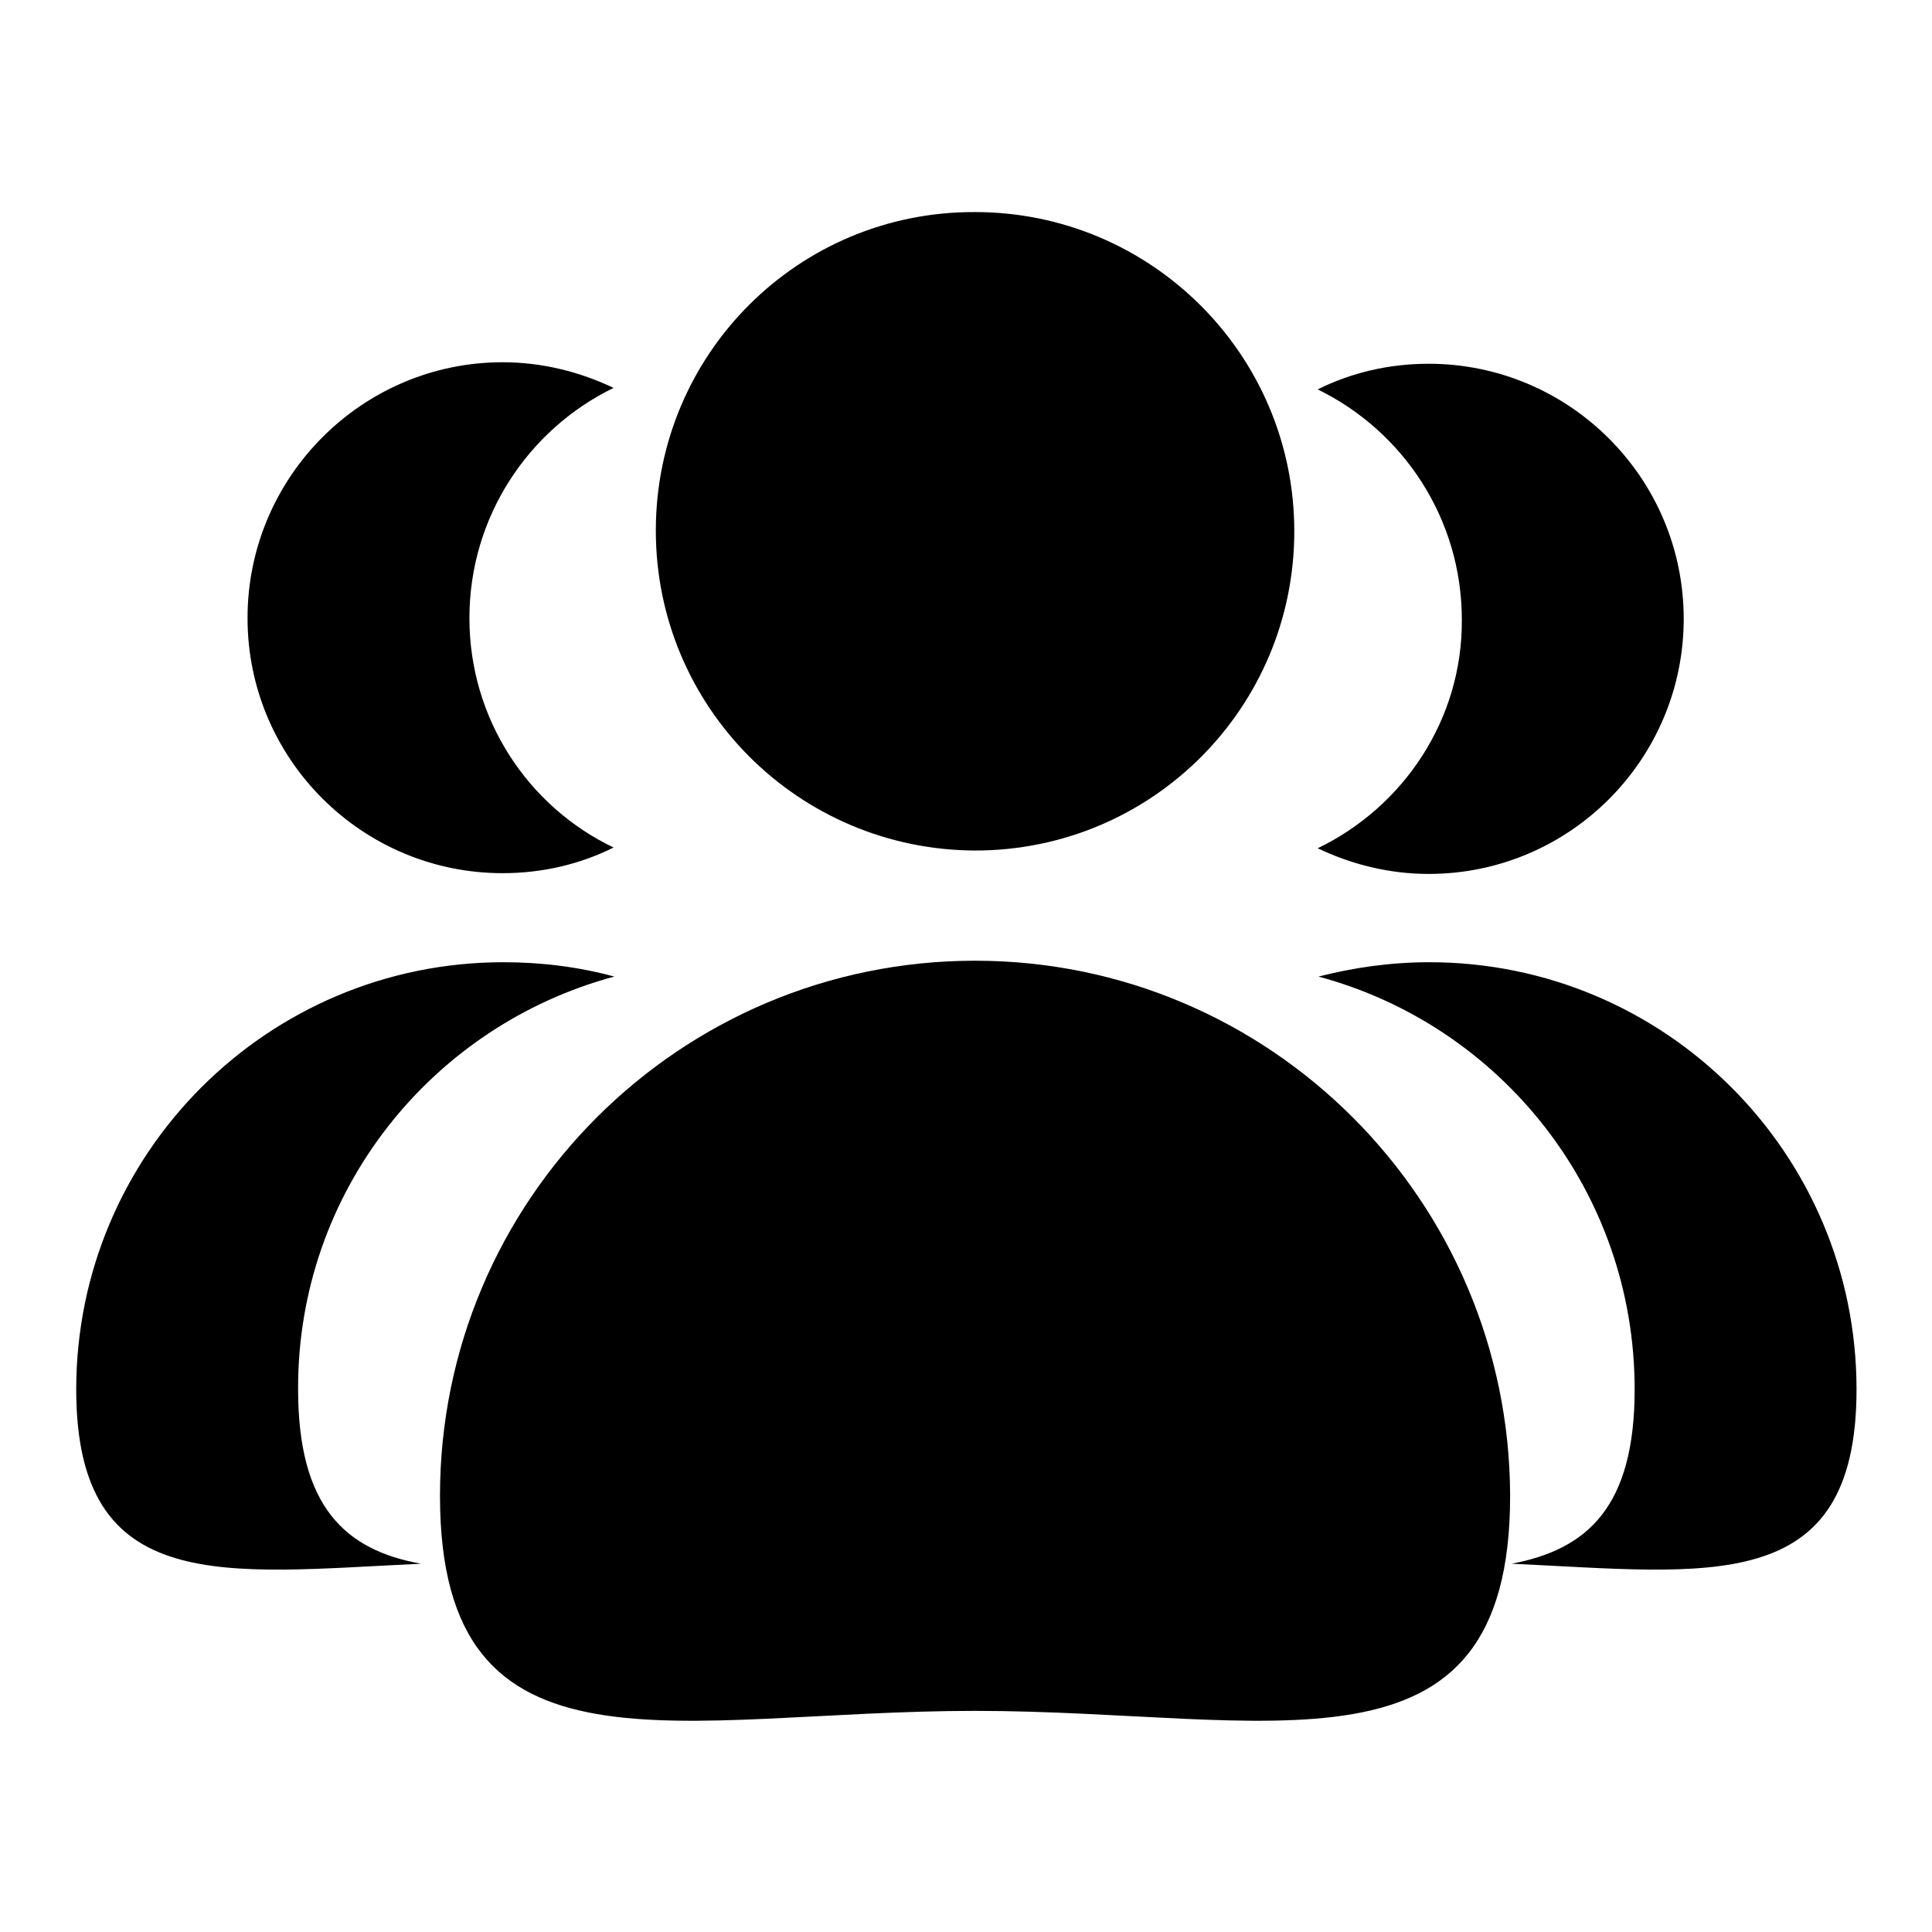
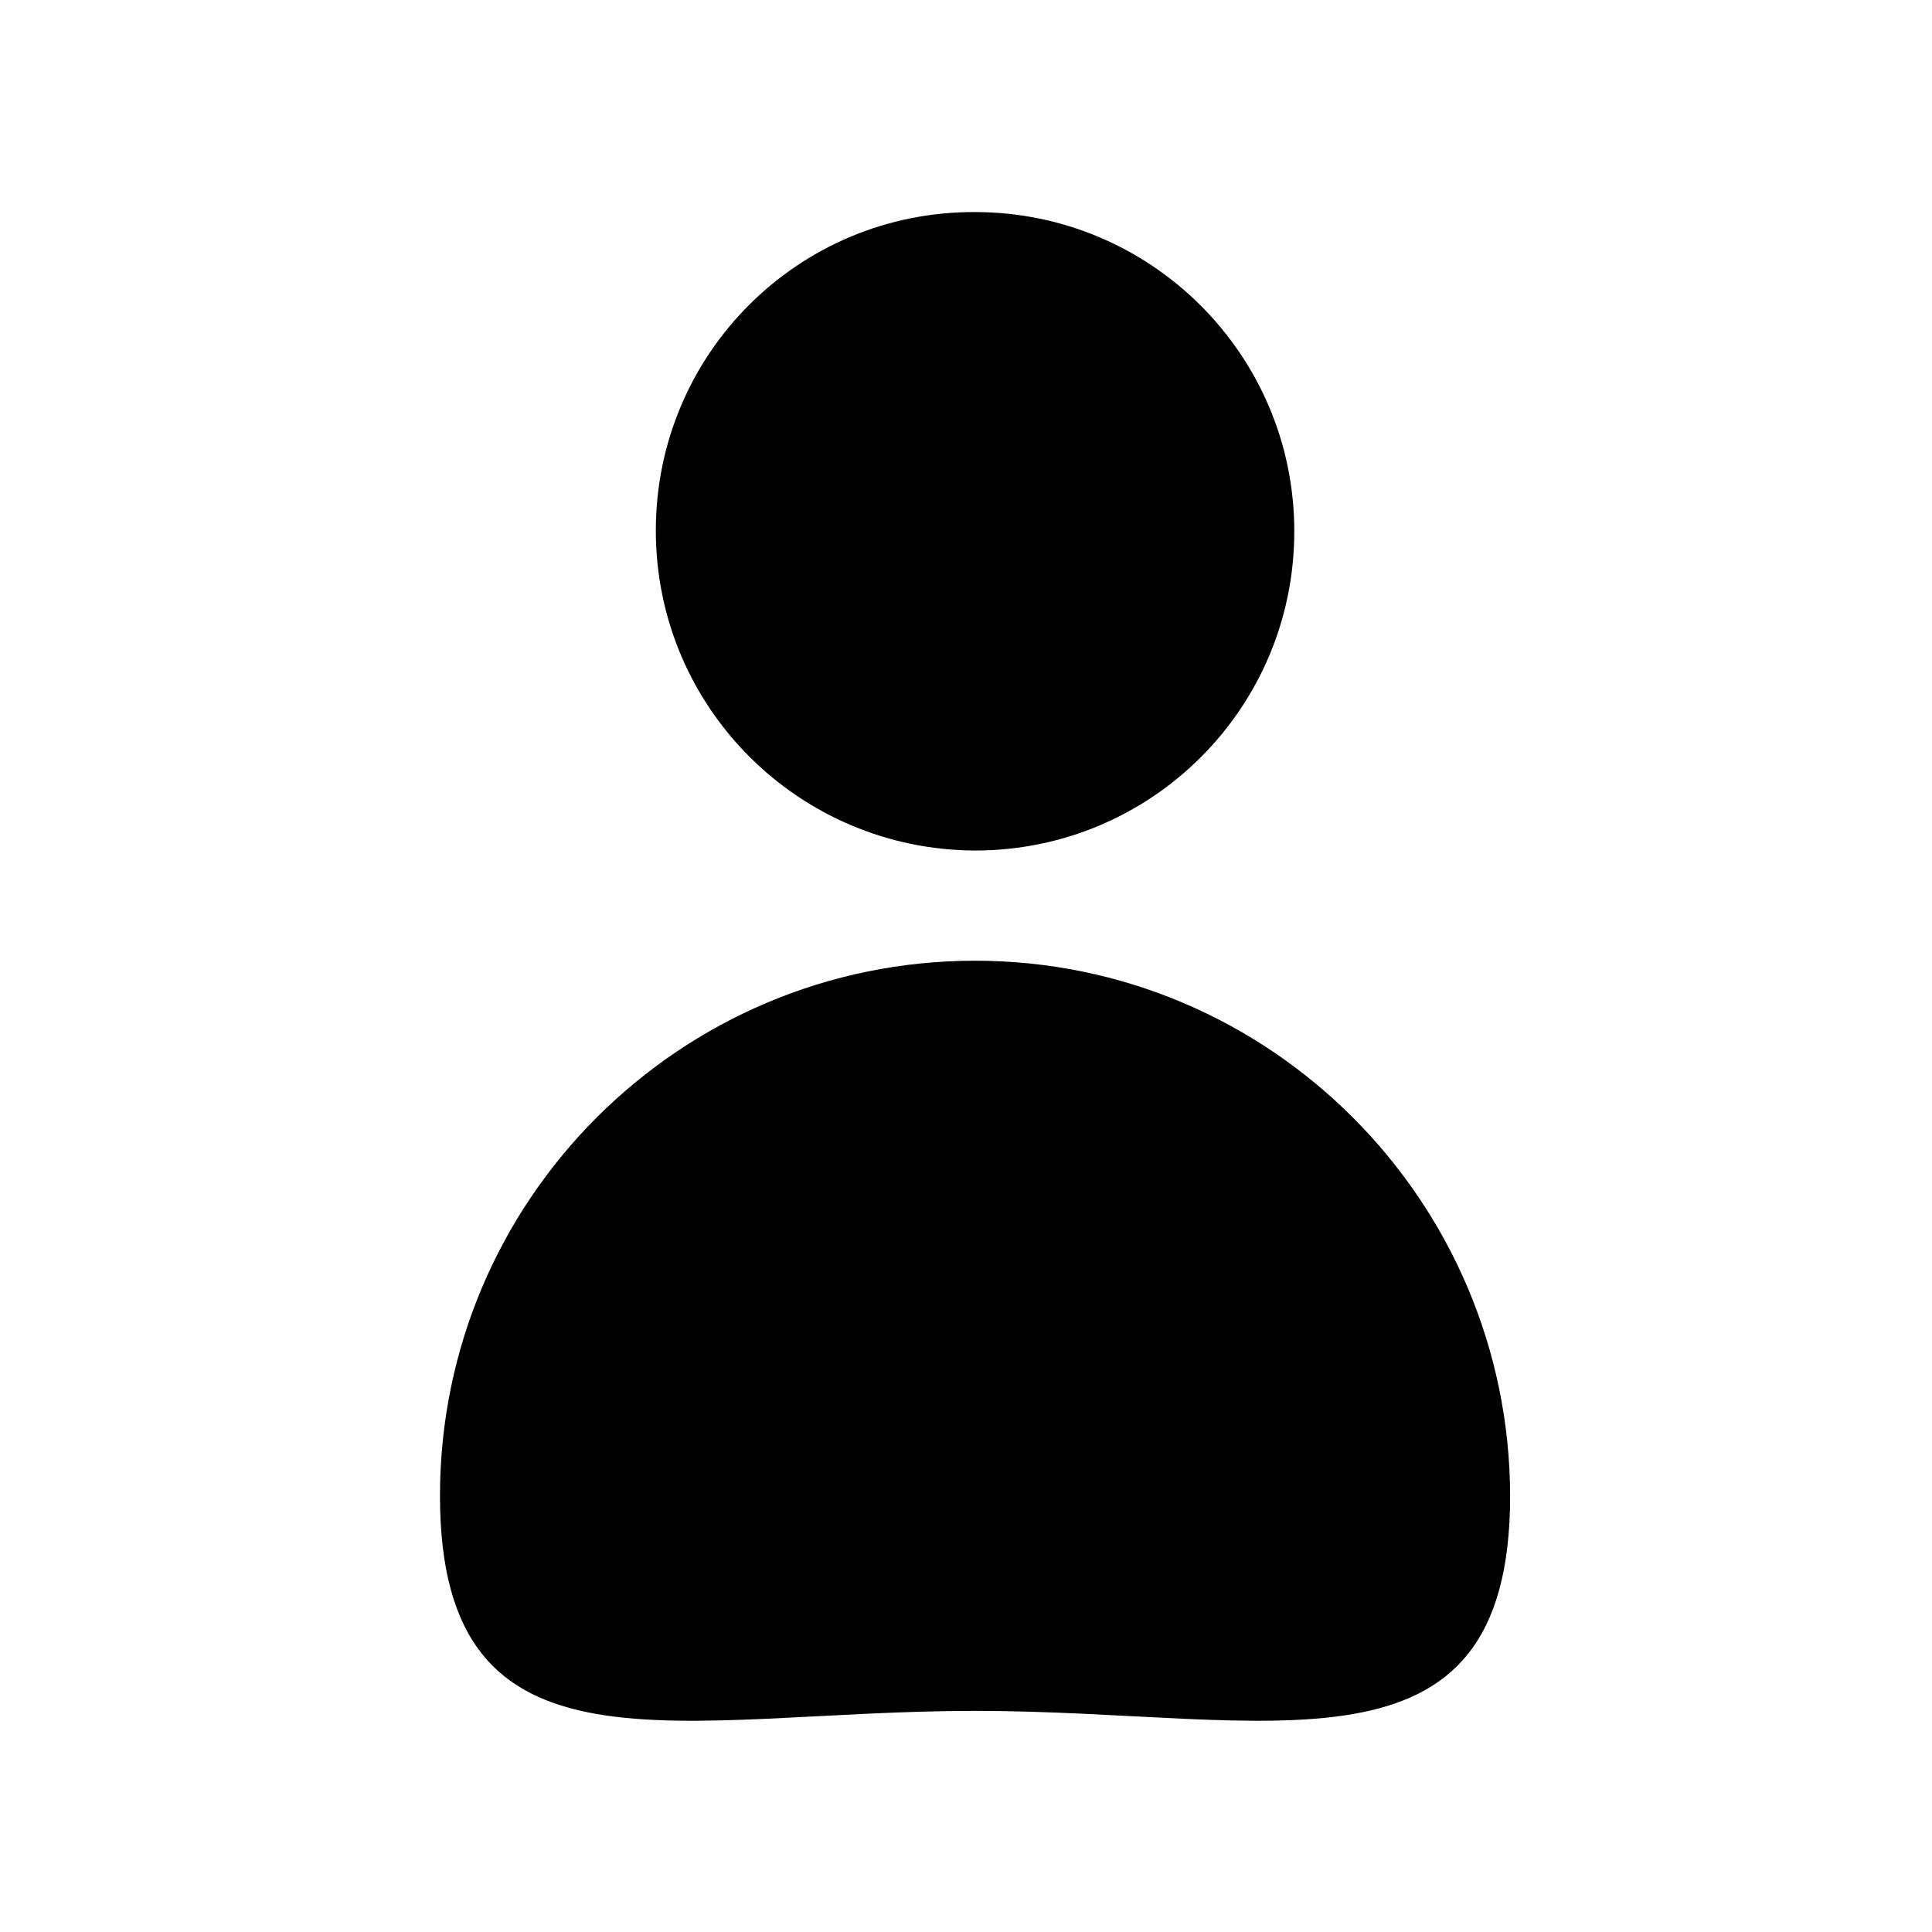
<svg xmlns="http://www.w3.org/2000/svg" version="1.1" x="0px" y="0px" viewBox="0 0 256 256" enable-background="new 0 0 256 256" xml:space="preserve">
  <g>
-     <path fill="#000000" d="M174.6,112.4c4.4,2.1,9.4,3.4,14.7,3.4c18.7,0,33.8-15.2,33.8-33.8c0-18.7-15.2-33.8-33.8-33.8 c-5.3,0-10.3,1.2-14.7,3.4c11.3,5.5,19.1,17.1,19.1,30.5C193.8,95.3,186,106.9,174.6,112.4L174.6,112.4z M189.4,127.5 c-5.1,0-10,0.7-14.7,1.9c24.2,6.5,41.9,28.5,41.9,54.7c0,15.5-6.2,21.2-16.3,23.1c26.1,1.2,45.7,4.5,45.7-23.1 C246,152.8,220.6,127.5,189.4,127.5L189.4,127.5z M66.6,115.7c5.3,0,10.3-1.2,14.7-3.4C70,106.9,62.2,95.3,62.2,81.9 c0-13.4,7.8-25,19.1-30.5c-4.4-2.1-9.4-3.4-14.7-3.4C48,48,32.8,63.2,32.8,81.9C32.8,100.6,48,115.7,66.6,115.7z M81.4,129.4 c-4.8-1.3-9.7-1.9-14.7-1.9c-31.3,0-56.6,25.4-56.6,56.6c0,27.6,19.7,24.3,45.7,23.1c-10.1-1.8-16.3-7.6-16.3-23.1 C39.4,157.9,57.2,135.9,81.4,129.4z" />
    <path fill="#000000" d="M86.9,70.3c0,23.4,18.9,42.3,42.3,42.4c23.4,0,42.3-18.9,42.3-42.3c0,0,0,0,0,0c0-23.4-19-42.3-42.3-42.3 C105.8,28,86.9,46.9,86.9,70.3z" />
    <path fill="#000000" d="M129.2,127.3c-39.1,0-70.9,31.7-70.9,70.9c0,39.1,31.7,28.5,70.9,28.5c39.1,0,70.9,10.6,70.9-28.5 C200,159.1,168.3,127.3,129.2,127.3z" />
  </g>
</svg>